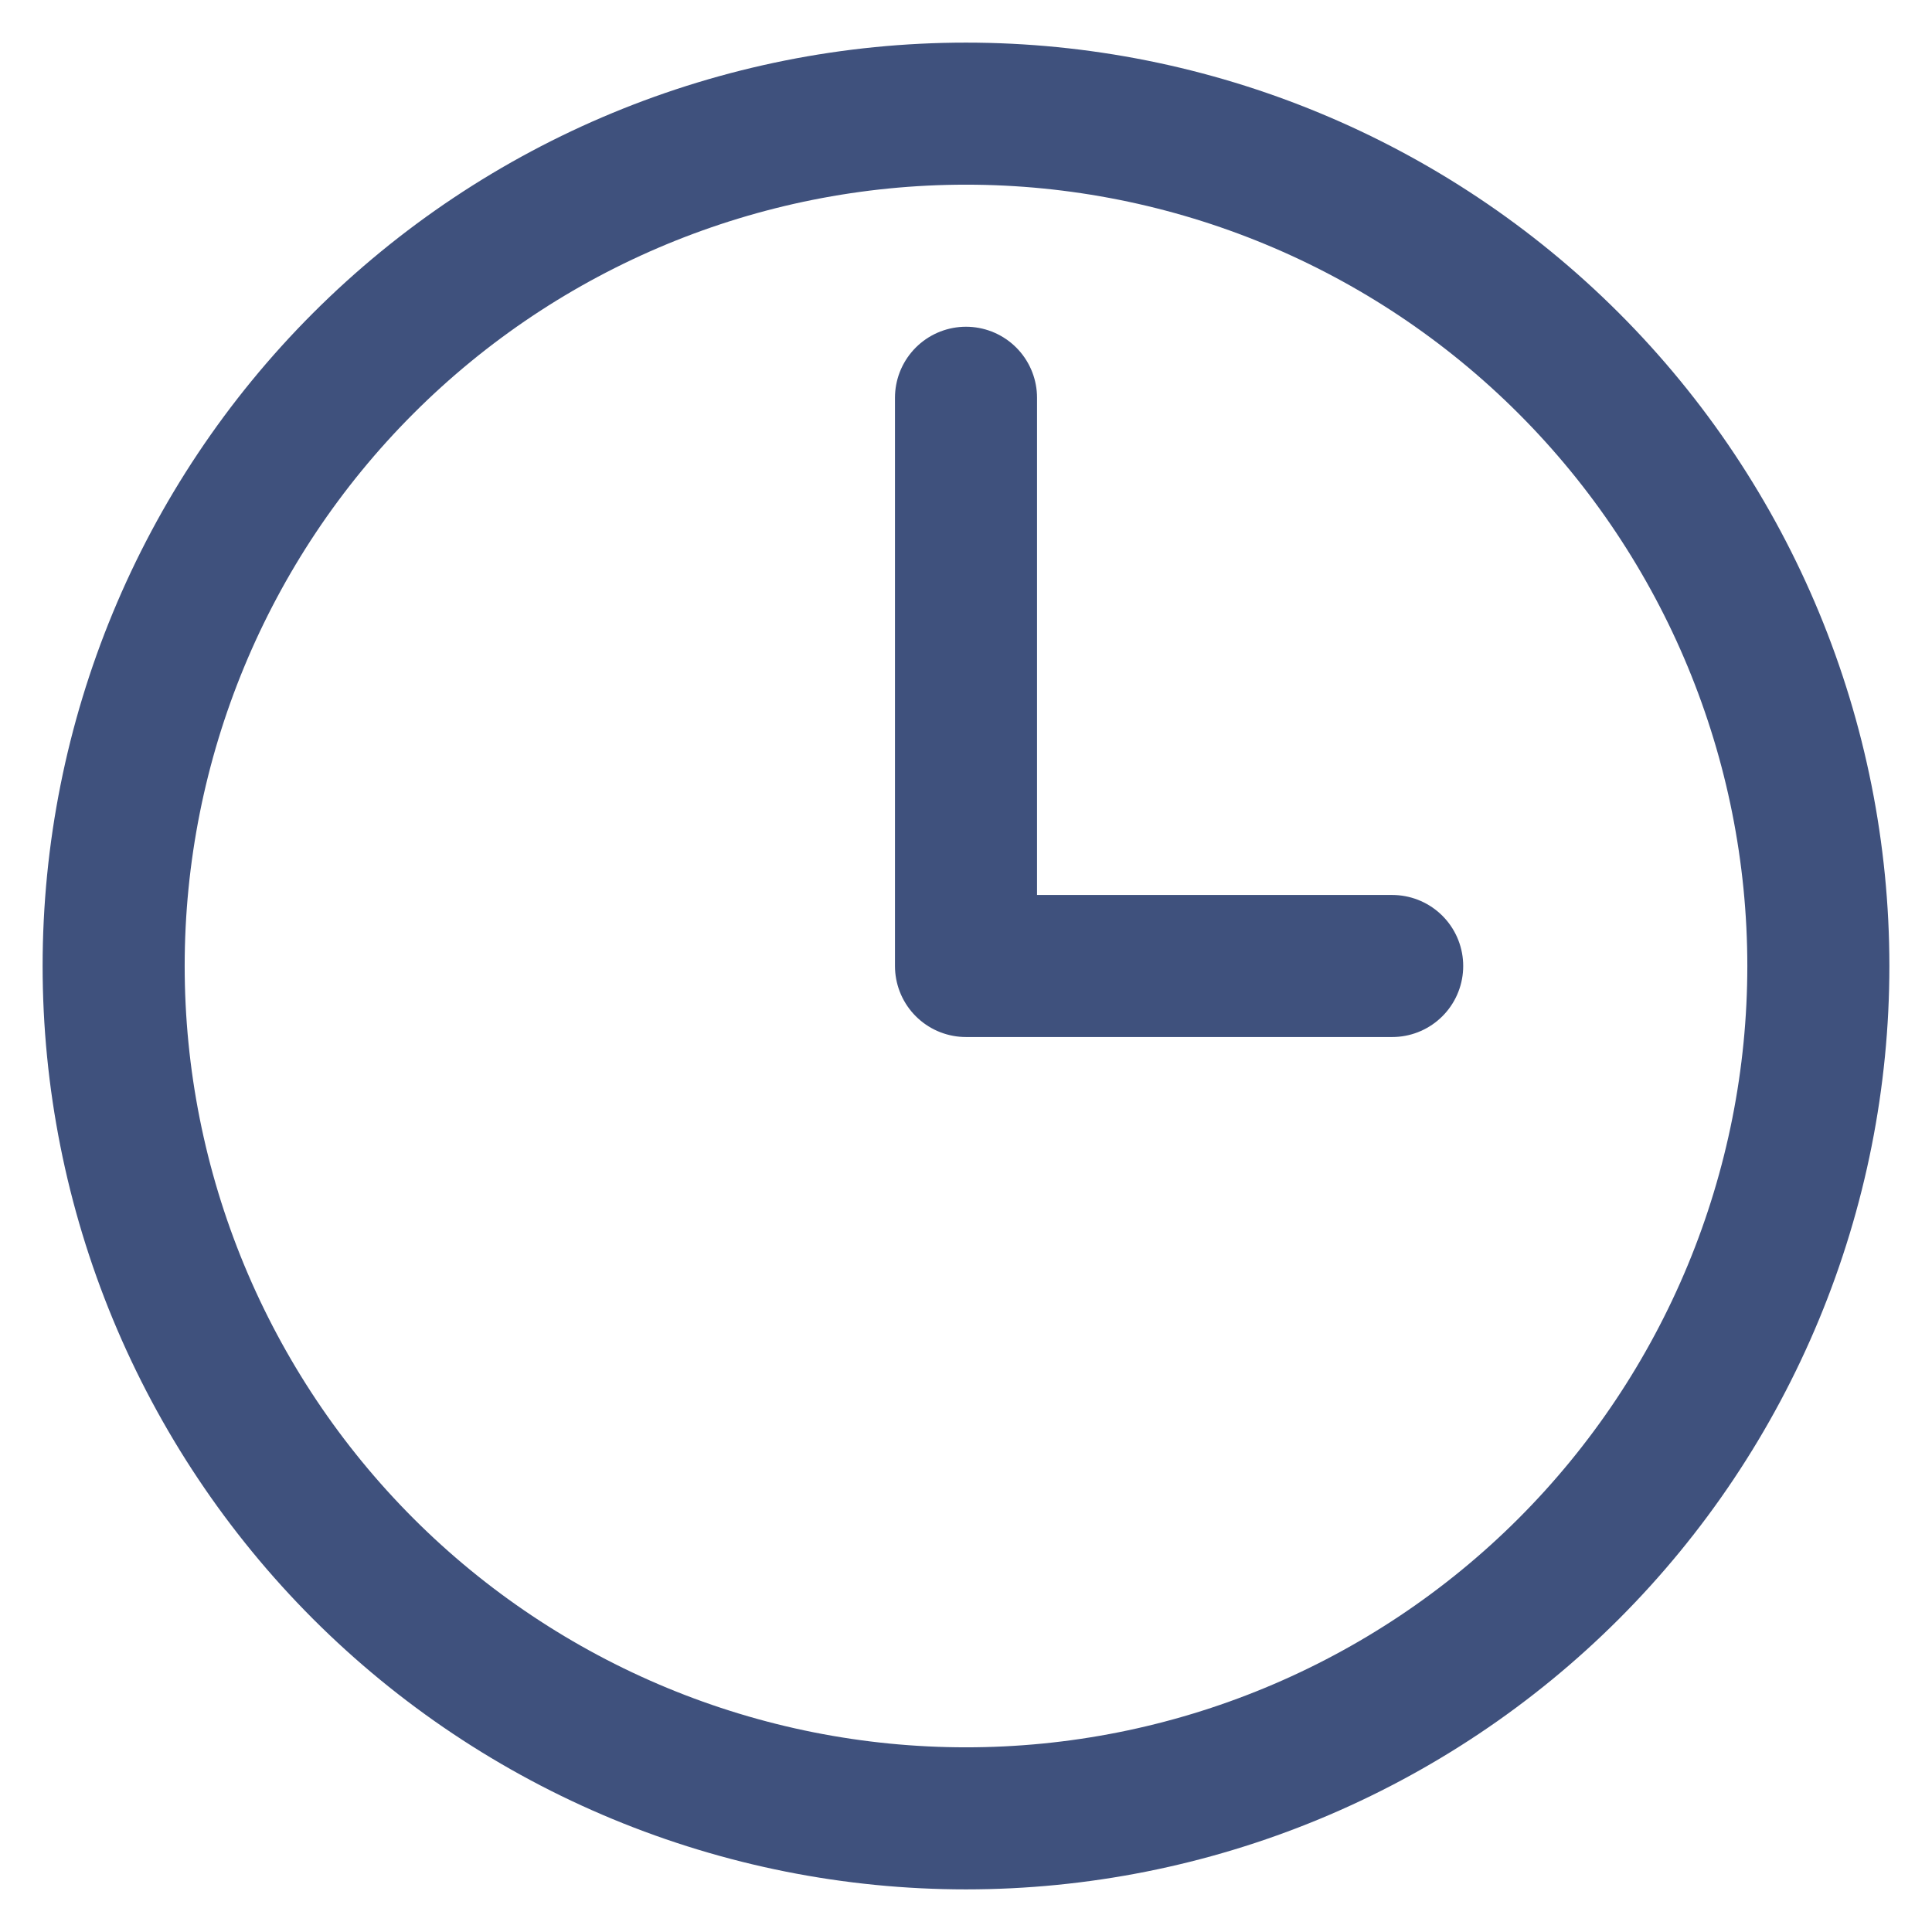
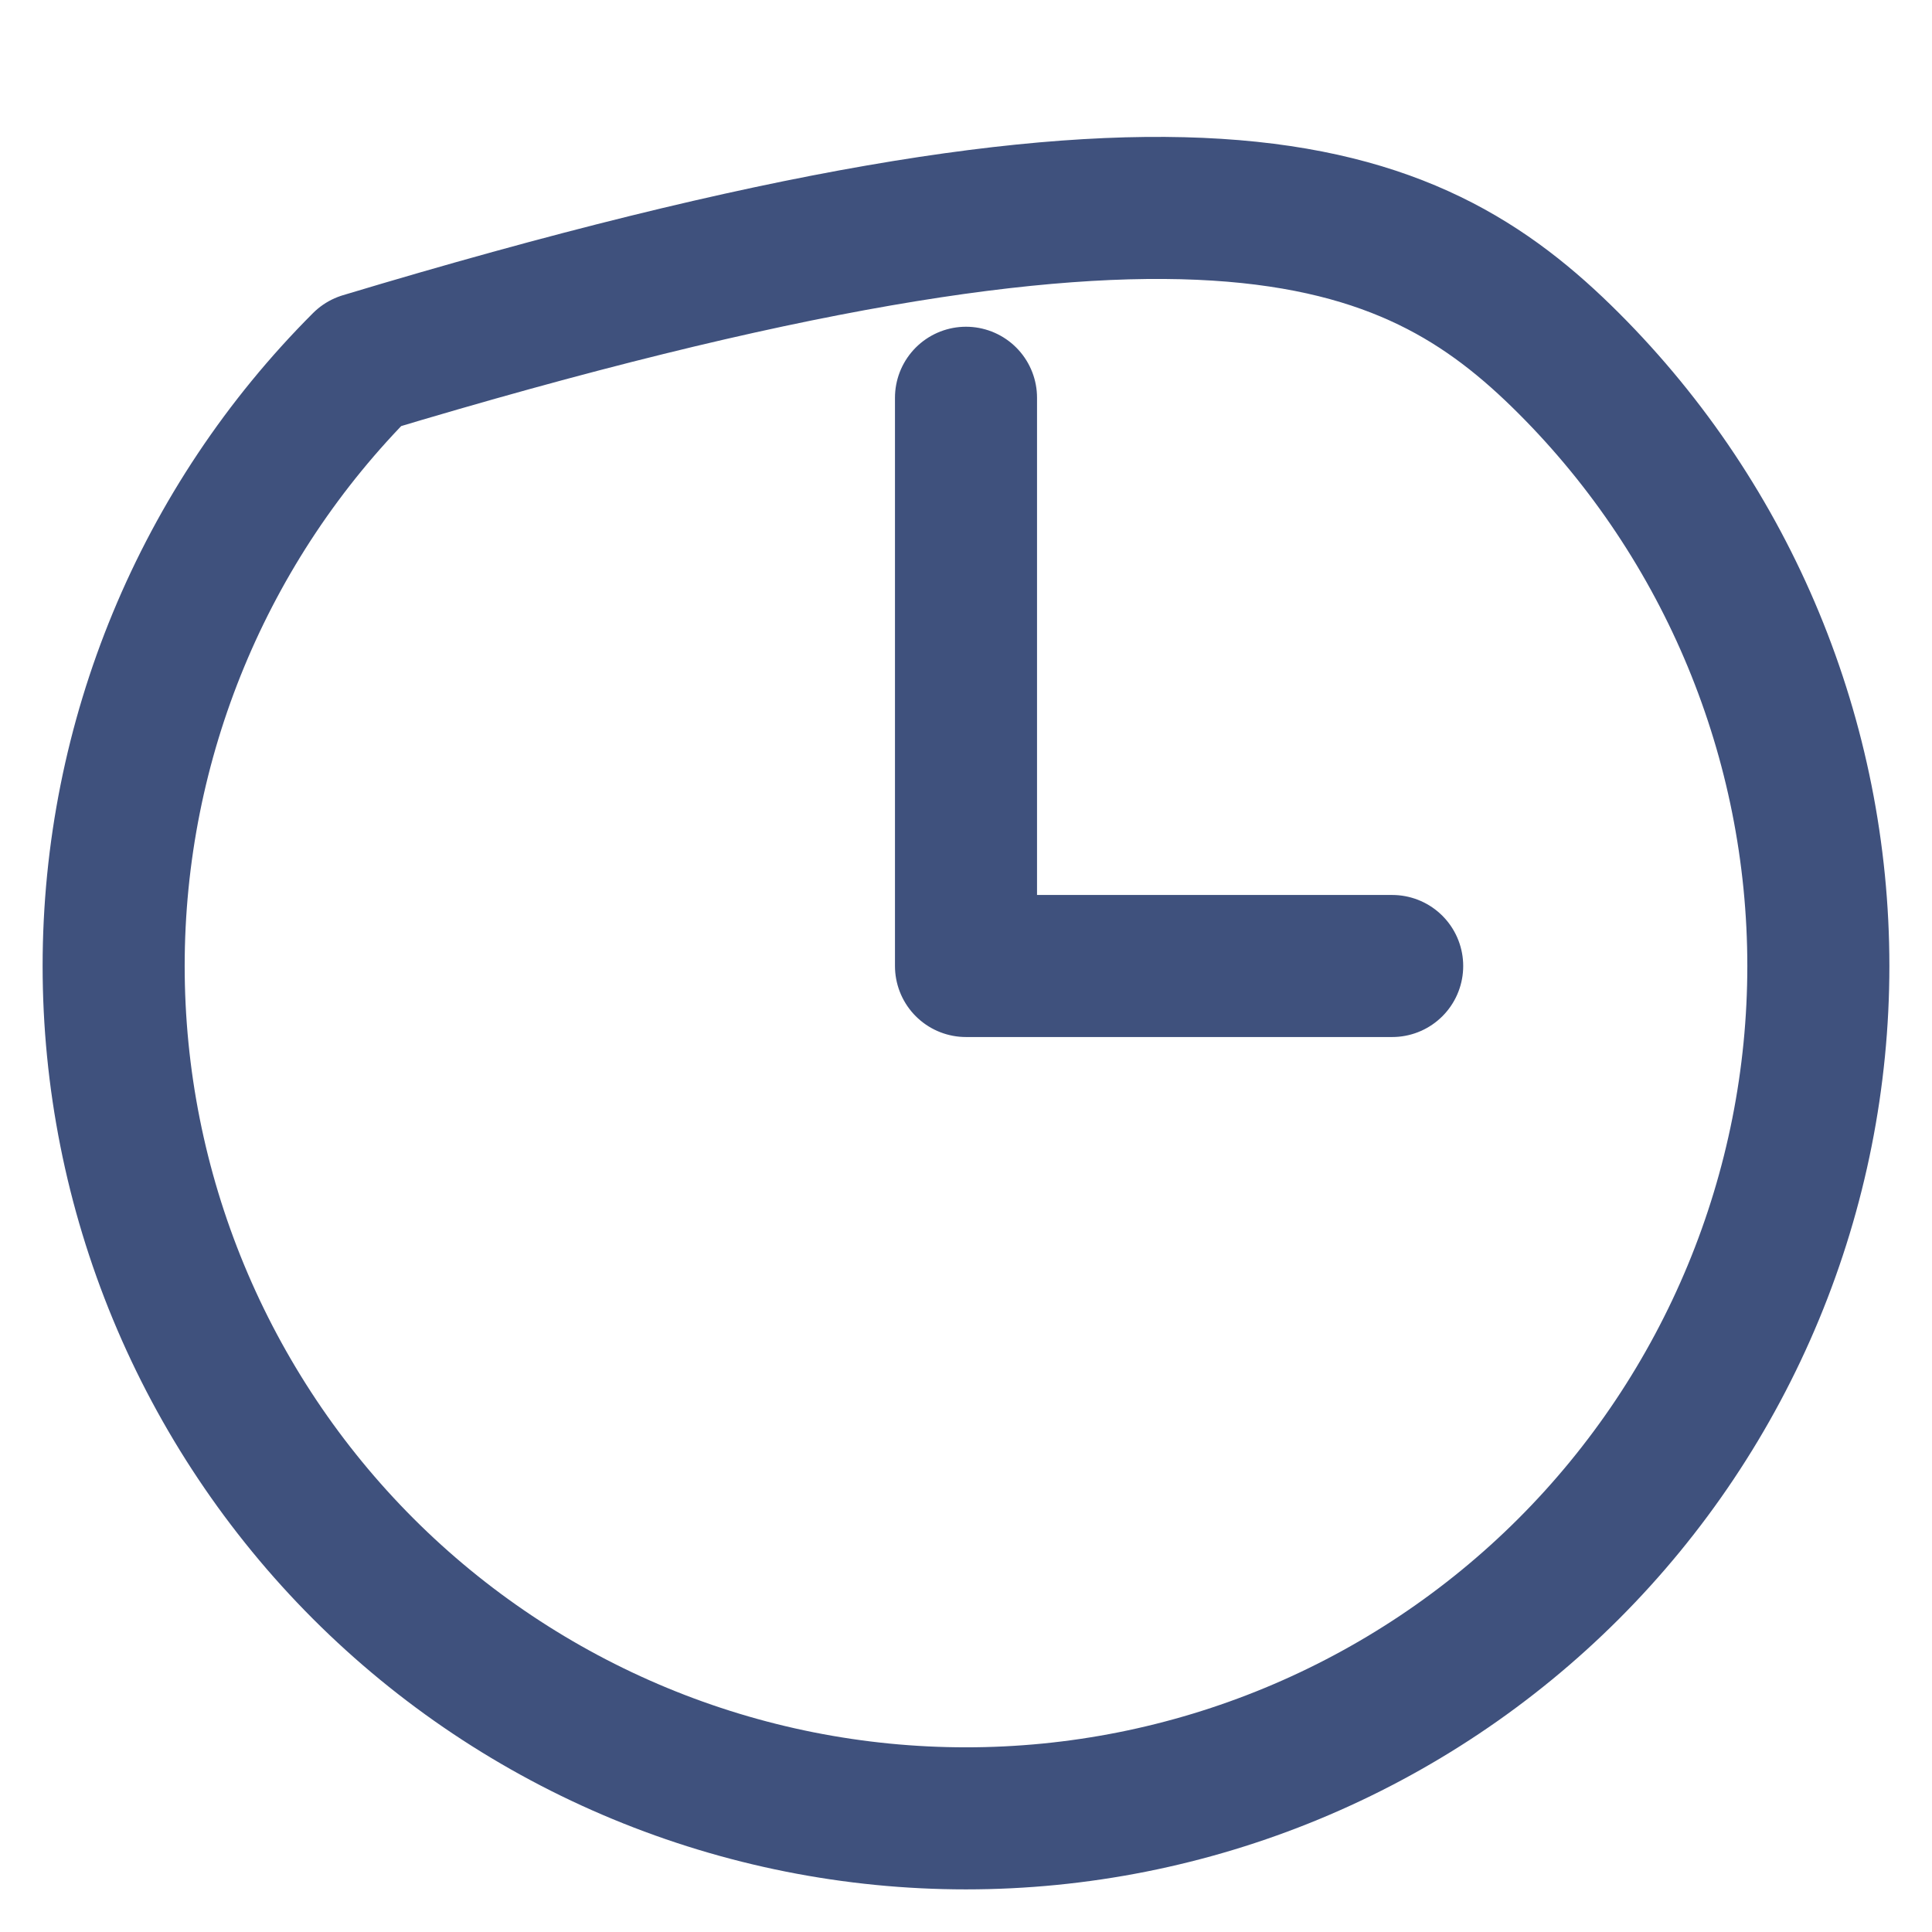
<svg xmlns="http://www.w3.org/2000/svg" width="34" height="34" viewBox="0 0 34 34" fill="none">
-   <path d="M17 7V17H24.5M32 17C32 18.97 31.612 20.92 30.858 22.74C30.104 24.56 29 26.214 27.607 27.607C26.214 29 24.56 30.104 22.74 30.858C20.92 31.612 18.97 32 17 32C15.03 32 13.08 31.612 11.26 30.858C9.44 30.104 7.786 29 6.393 27.607C5.001 26.214 3.896 24.56 3.142 22.74C2.388 20.92 2 18.97 2 17C2 13.022 3.58 9.206 6.393 6.393C9.206 3.58 13.022 2 17 2C20.978 2 24.794 3.58 27.607 6.393C30.42 9.206 32 13.022 32 17Z" stroke="#3F517D" stroke-width="2.5" stroke-linecap="round" stroke-linejoin="round" />
+   <path d="M17 7V17H24.5M32 17C32 18.97 31.612 20.92 30.858 22.74C30.104 24.56 29 26.214 27.607 27.607C26.214 29 24.56 30.104 22.74 30.858C20.92 31.612 18.97 32 17 32C15.03 32 13.08 31.612 11.26 30.858C9.44 30.104 7.786 29 6.393 27.607C5.001 26.214 3.896 24.56 3.142 22.74C2.388 20.92 2 18.97 2 17C2 13.022 3.58 9.206 6.393 6.393C20.978 2 24.794 3.58 27.607 6.393C30.42 9.206 32 13.022 32 17Z" stroke="#3F517D" stroke-width="2.5" stroke-linecap="round" stroke-linejoin="round" />
</svg>